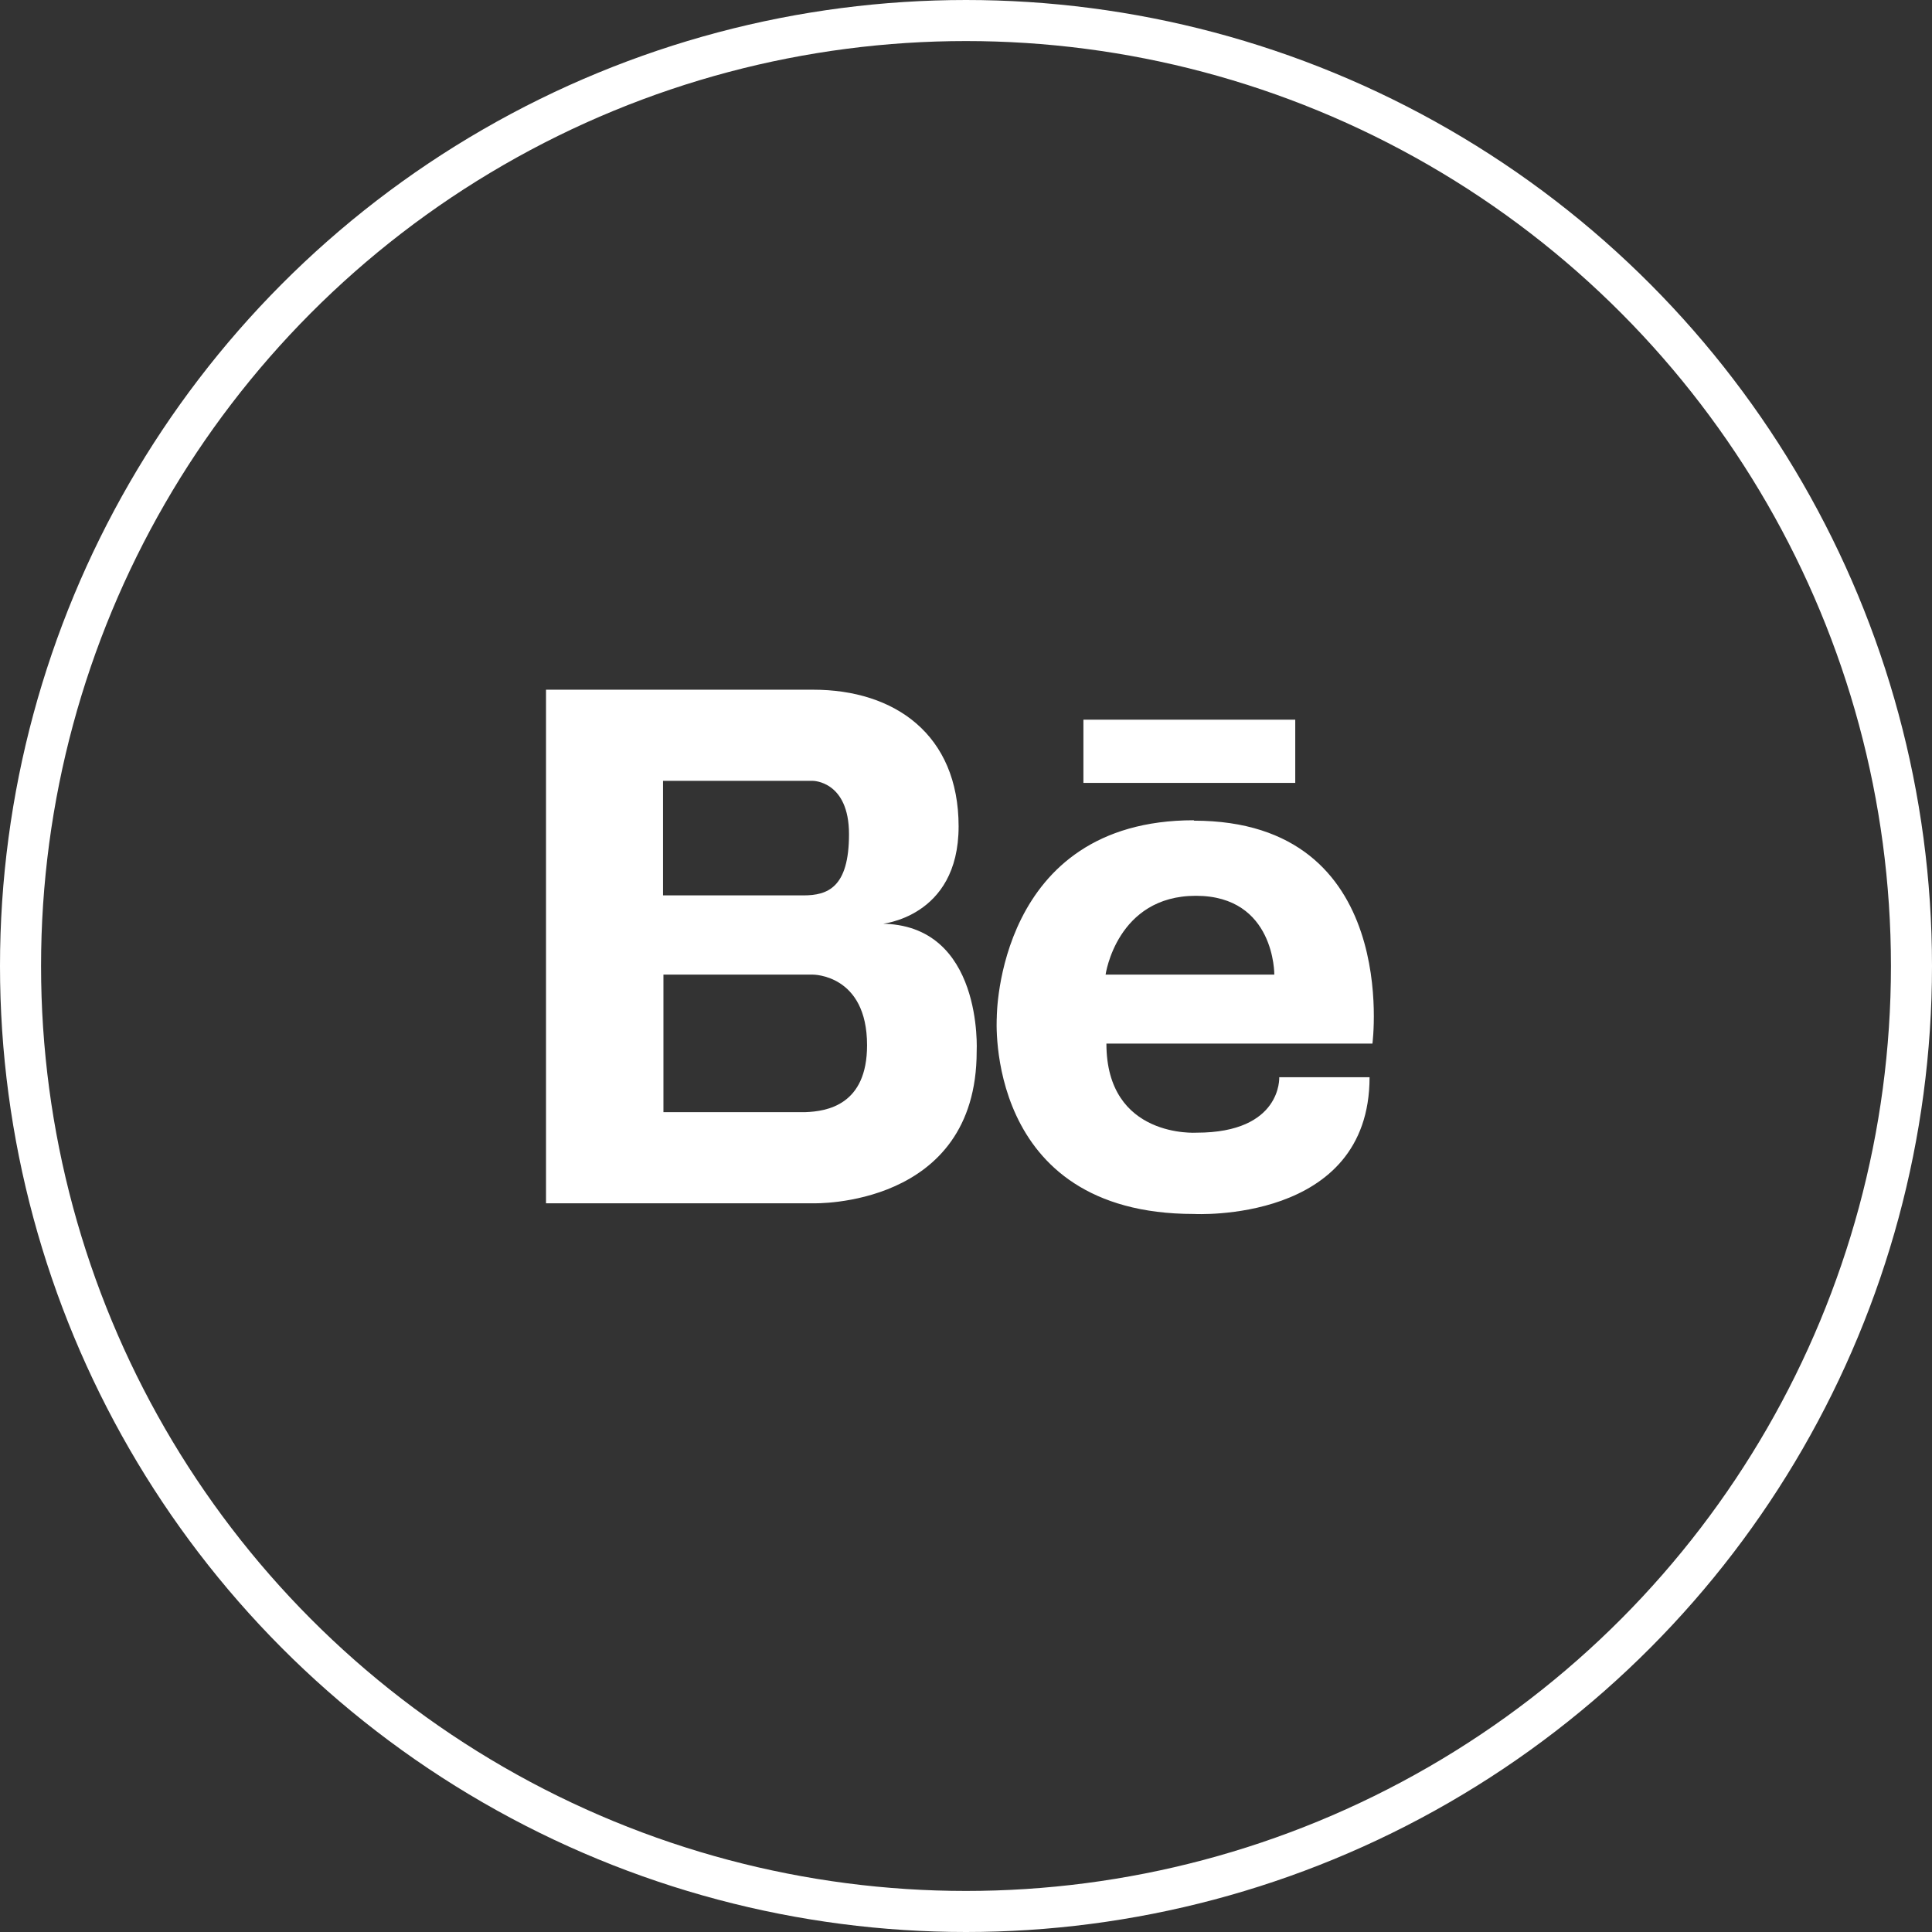
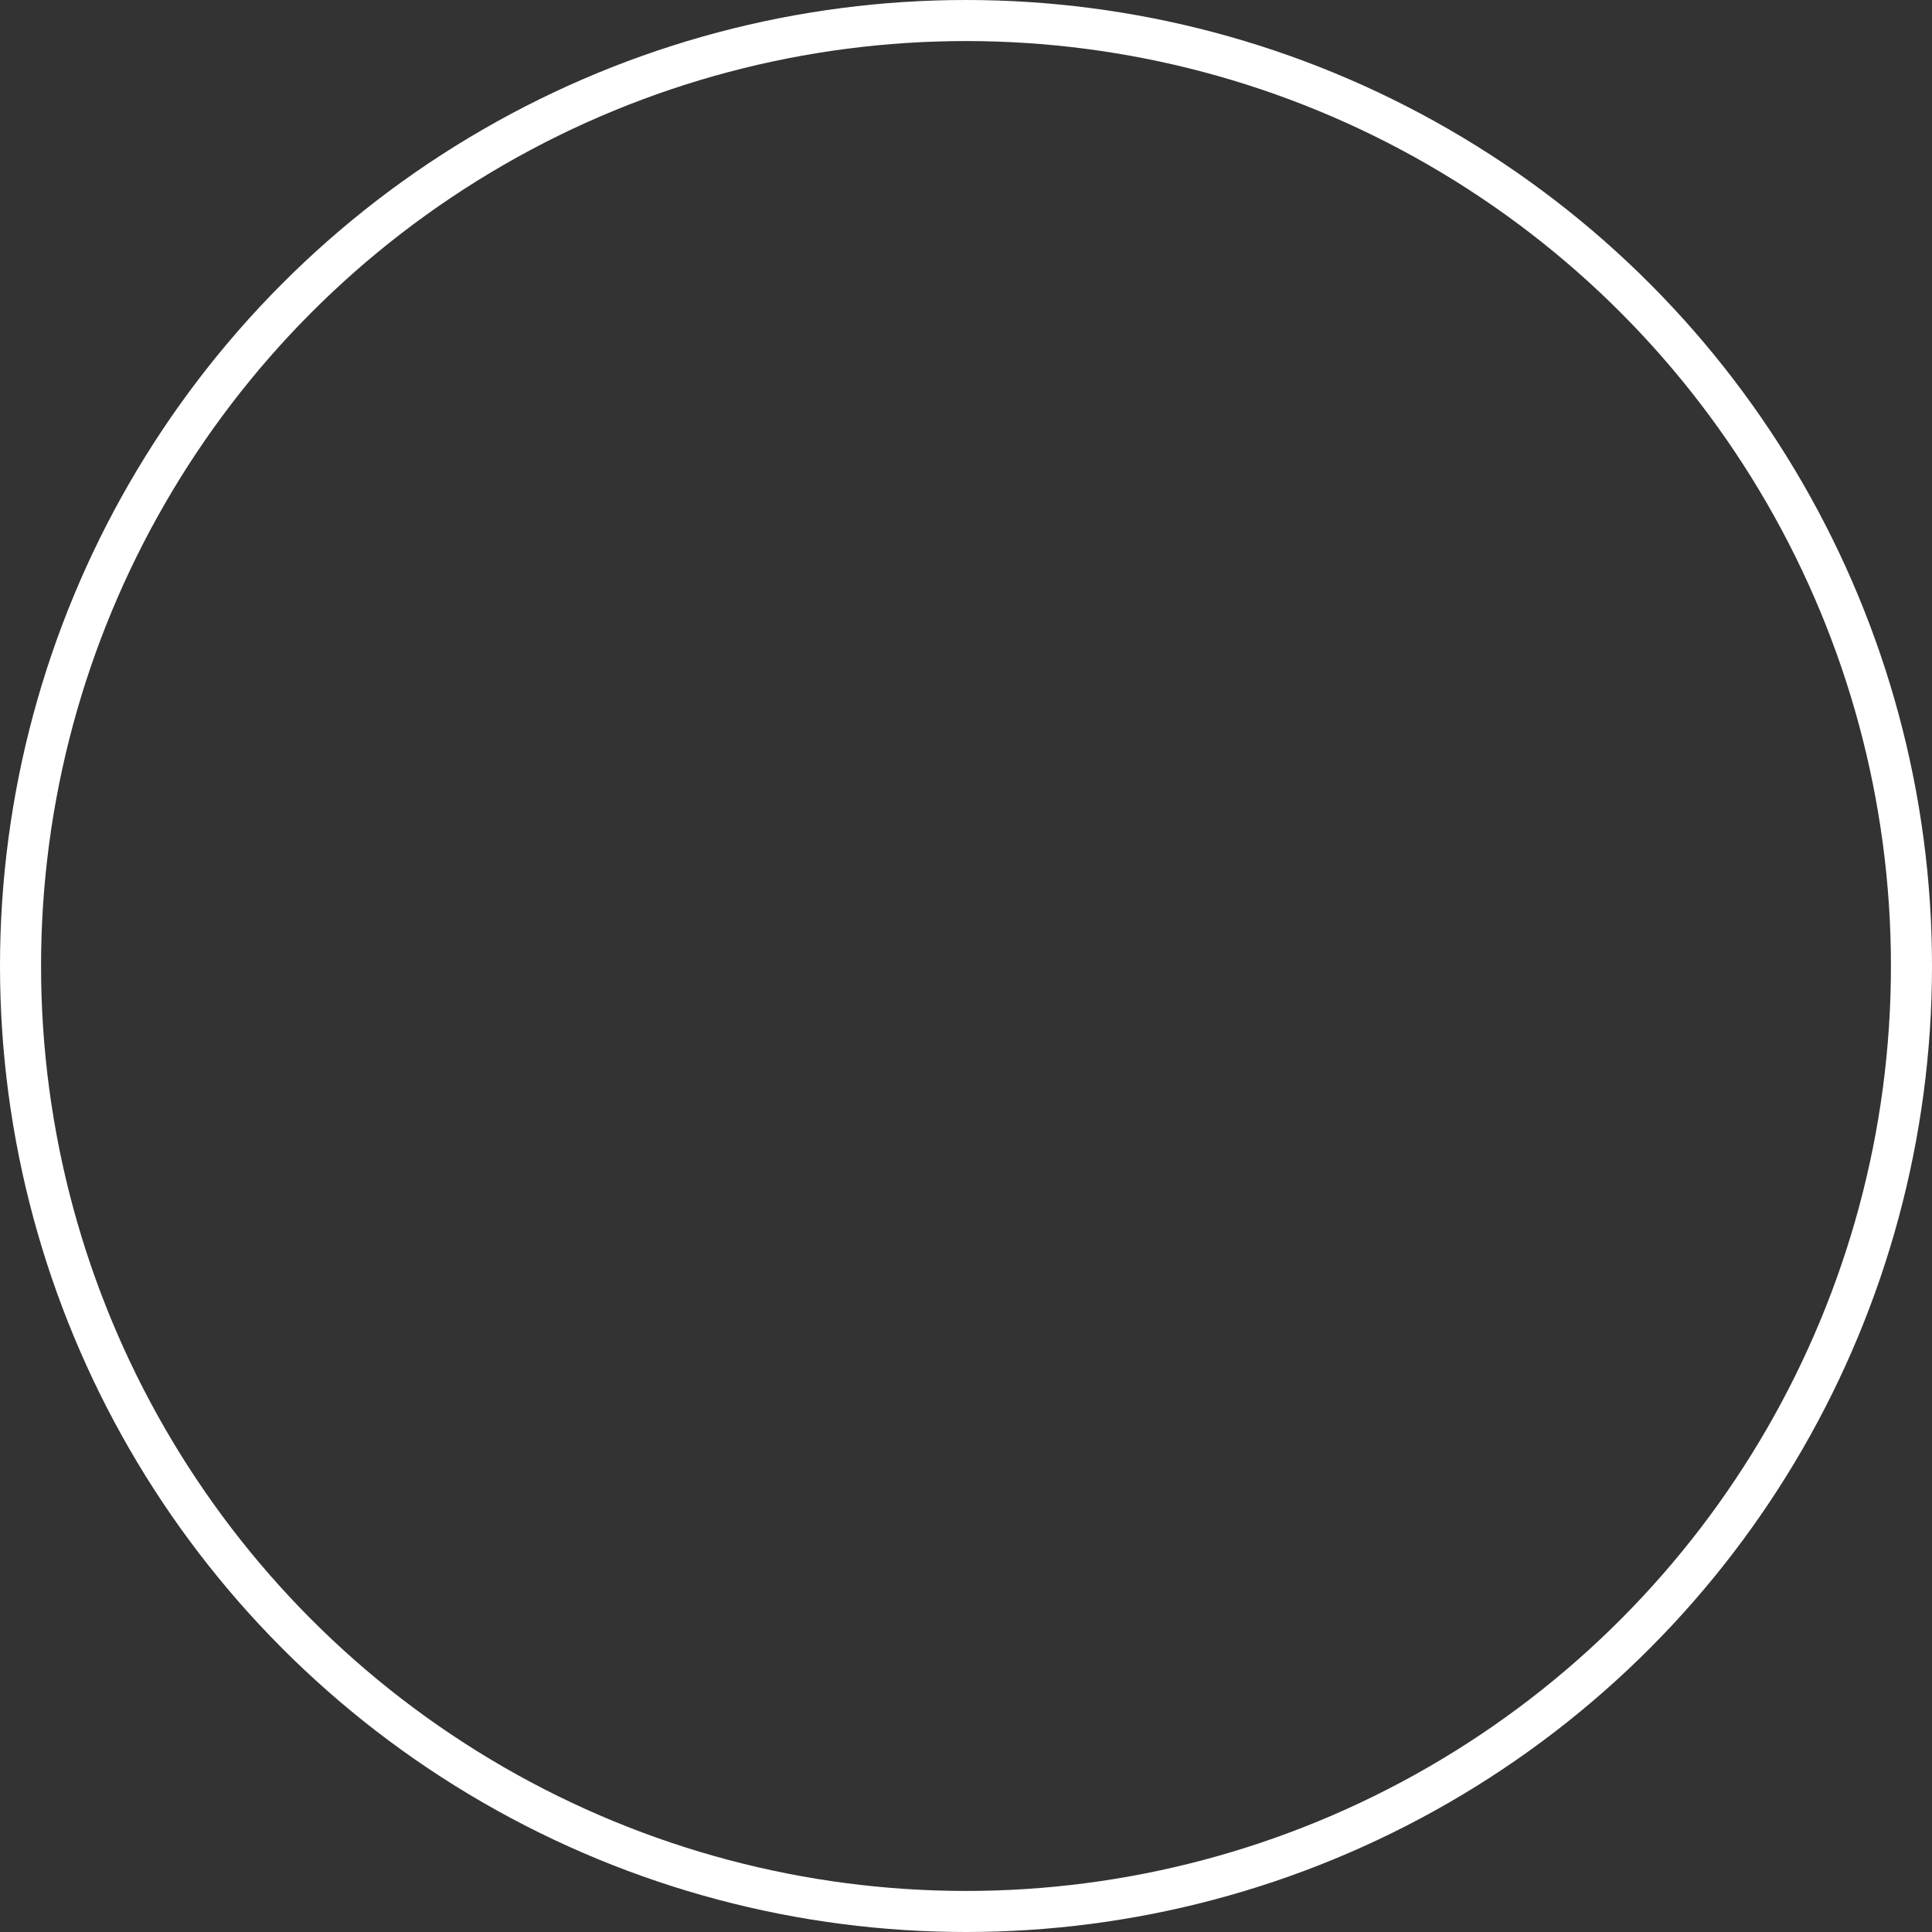
<svg xmlns="http://www.w3.org/2000/svg" id="Calque_2" data-name="Calque 2" viewBox="0 0 47.06 47.06">
  <rect x="0" y="0" width="47.06" height="47.06" fill="#333333" stroke="none" />
  <defs>
    <style>
      .cls-1 {
        fill: #fff;
      }

      .cls-2 {
        fill: none;
        stroke: #fff;
        stroke-miterlimit: 10;
      }
    </style>
  </defs>
  <circle class="cls-2" cx="23.53" cy="23.53" r="23.03" />
-   <path class="cls-1" d="M29.08,19.98c-4.8,0-4.8,4.78-4.8,4.8,0,0-.33,4.79,4.8,4.79,0,0,4.28.24,4.28-3.33h-2.2s.07,1.35-2.01,1.35c0,0-2.2.15-2.2-2.17h6.48s.71-5.43-4.35-5.43ZM26.93,23.74s.27-1.92,2.2-1.92,1.91,1.92,1.91,1.92h-4.1ZM21.44,22.51s1.91-.14,1.91-2.38-1.56-3.33-3.54-3.33h-6.51v12.51h6.51s3.98.12,3.98-3.7c0,0,.17-3.11-2.34-3.11ZM16.16,19.02h3.64s.88,0,.88,1.3-.52,1.49-1.11,1.49h-3.42v-2.79ZM19.62,27.09h-3.46v-3.35h3.64s1.32-.01,1.32,1.72c0,1.46-.98,1.61-1.5,1.63ZM26.39,17.53v1.54h5.16v-1.54h-5.16Z" />
</svg>